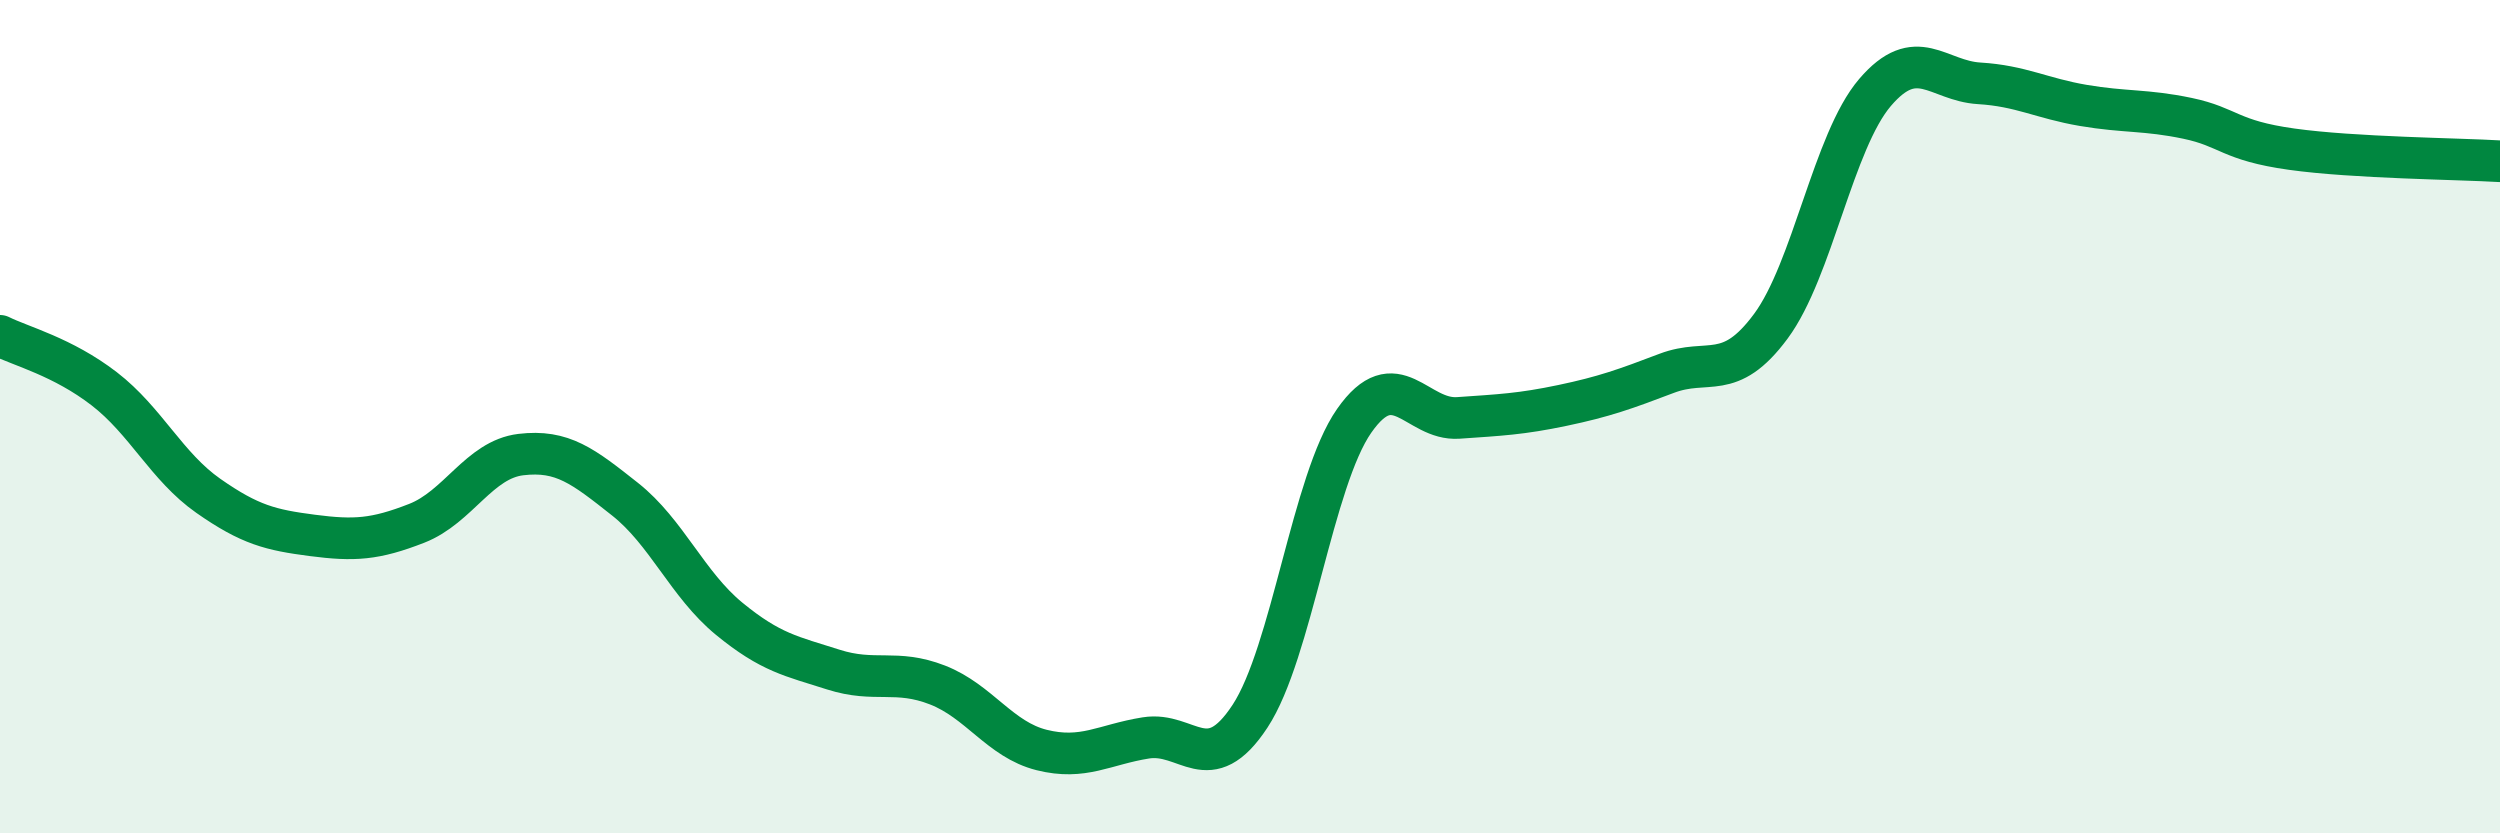
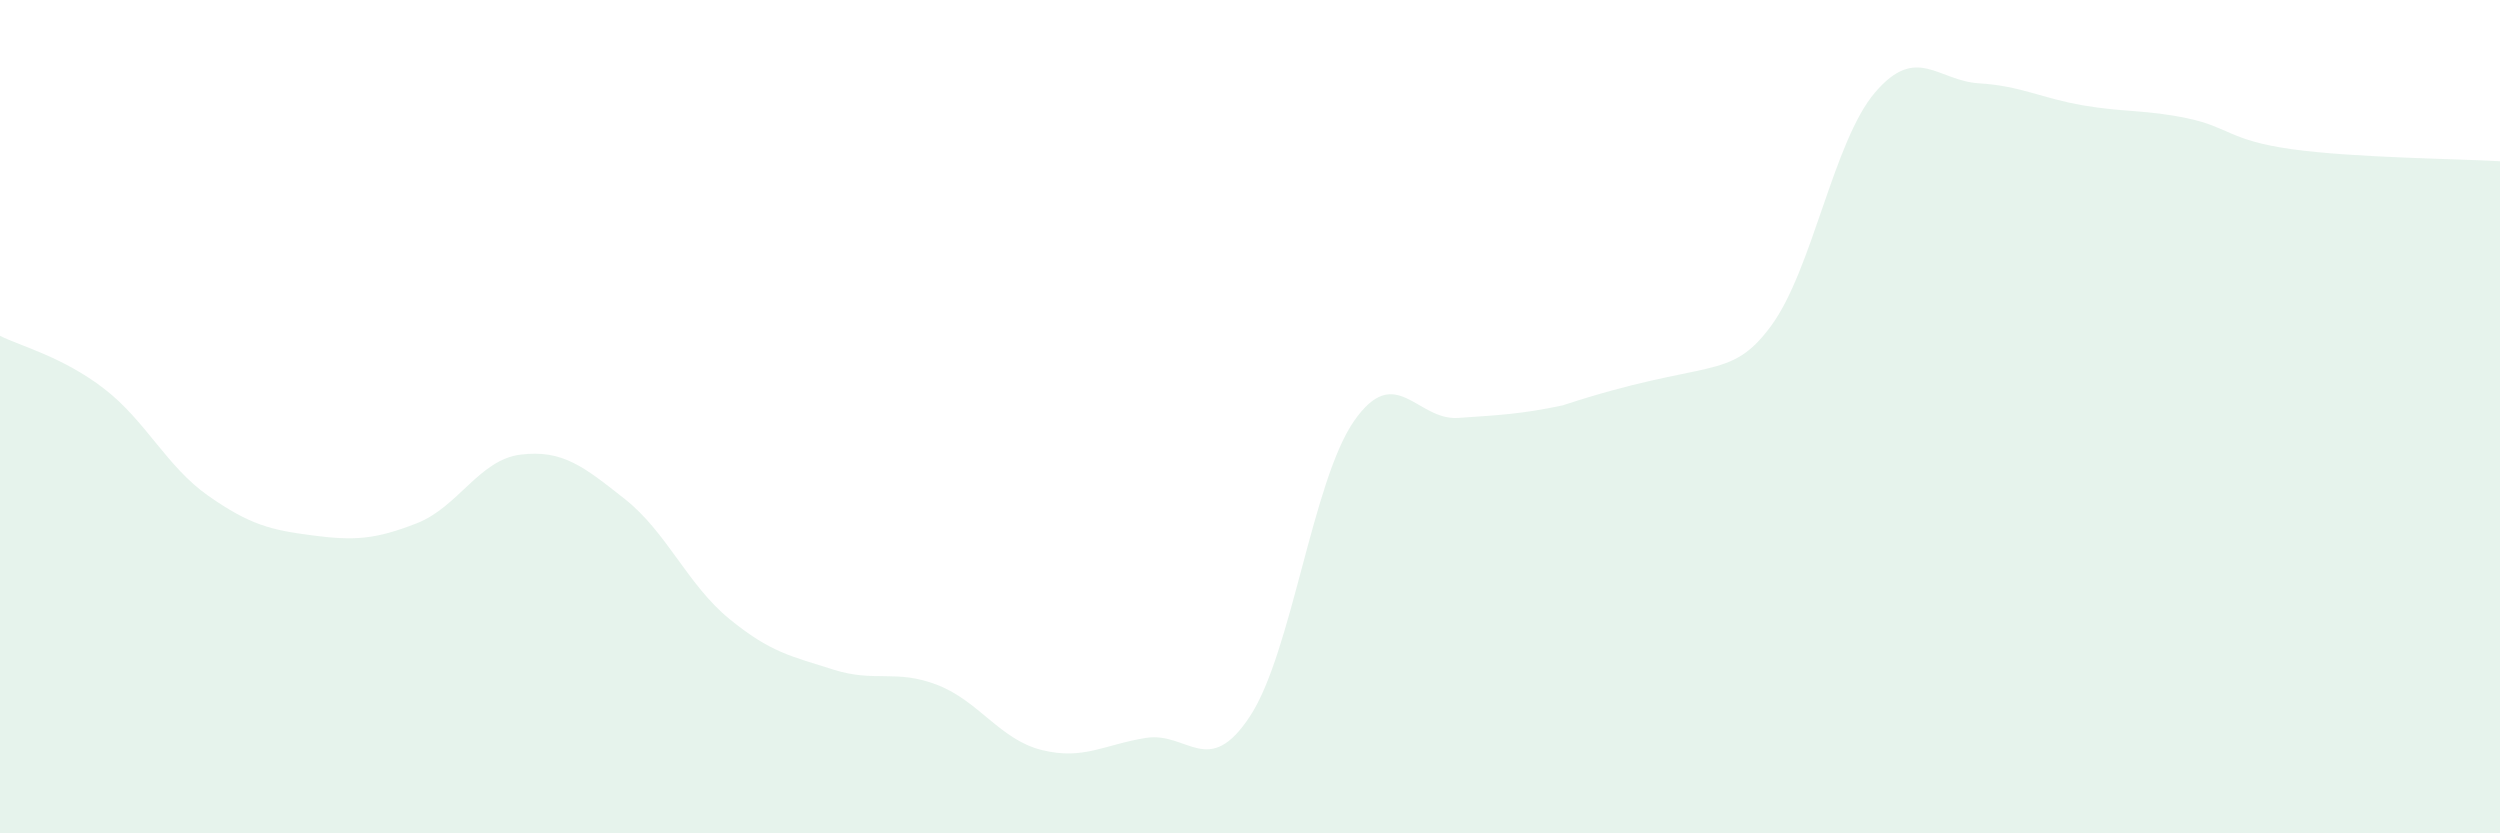
<svg xmlns="http://www.w3.org/2000/svg" width="60" height="20" viewBox="0 0 60 20">
-   <path d="M 0,8.06 C 0.5,8.31 1.5,8.56 2.5,9.33 C 3.5,10.1 4,11.2 5,11.9 C 6,12.6 6.5,12.72 7.5,12.85 C 8.5,12.98 9,12.95 10,12.56 C 11,12.17 11.5,11.03 12.5,10.91 C 13.5,10.79 14,11.19 15,11.98 C 16,12.77 16.5,14.03 17.5,14.85 C 18.5,15.67 19,15.75 20,16.07 C 21,16.39 21.5,16.05 22.5,16.44 C 23.5,16.83 24,17.75 25,18 C 26,18.25 26.5,17.87 27.5,17.71 C 28.5,17.55 29,18.71 30,17.19 C 31,15.67 31.5,11.53 32.5,10.1 C 33.5,8.67 34,10.1 35,10.03 C 36,9.96 36.5,9.94 37.5,9.73 C 38.5,9.52 39,9.34 40,8.96 C 41,8.58 41.5,9.18 42.5,7.83 C 43.5,6.48 44,3.39 45,2.22 C 46,1.05 46.5,1.94 47.5,2 C 48.5,2.06 49,2.36 50,2.53 C 51,2.7 51.5,2.63 52.5,2.84 C 53.5,3.05 53.5,3.37 55,3.58 C 56.5,3.79 59,3.81 60,3.87L60 20L0 20Z" fill="#008740" opacity="0.1" stroke-linecap="round" stroke-linejoin="round" />
-   <path d="M 0,8.06 C 0.5,8.31 1.5,8.56 2.5,9.33 C 3.5,10.1 4,11.2 5,11.9 C 6,12.6 6.5,12.72 7.5,12.85 C 8.5,12.98 9,12.95 10,12.56 C 11,12.17 11.5,11.03 12.5,10.91 C 13.5,10.79 14,11.19 15,11.98 C 16,12.77 16.5,14.03 17.5,14.85 C 18.5,15.67 19,15.75 20,16.07 C 21,16.39 21.5,16.05 22.5,16.44 C 23.5,16.83 24,17.75 25,18 C 26,18.25 26.5,17.87 27.5,17.71 C 28.5,17.55 29,18.71 30,17.19 C 31,15.67 31.5,11.53 32.5,10.1 C 33.5,8.67 34,10.1 35,10.03 C 36,9.96 36.5,9.94 37.5,9.73 C 38.5,9.52 39,9.34 40,8.96 C 41,8.58 41.5,9.18 42.5,7.83 C 43.5,6.48 44,3.39 45,2.22 C 46,1.05 46.5,1.94 47.5,2 C 48.5,2.06 49,2.36 50,2.53 C 51,2.7 51.5,2.63 52.5,2.84 C 53.5,3.05 53.5,3.37 55,3.58 C 56.5,3.79 59,3.81 60,3.87" stroke="#008740" stroke-width="1" fill="none" stroke-linecap="round" stroke-linejoin="round" />
+   <path d="M 0,8.06 C 0.5,8.31 1.5,8.56 2.5,9.33 C 3.5,10.1 4,11.2 5,11.9 C 6,12.6 6.5,12.72 7.5,12.85 C 8.5,12.98 9,12.95 10,12.56 C 11,12.17 11.5,11.03 12.5,10.91 C 13.5,10.79 14,11.19 15,11.98 C 16,12.77 16.5,14.03 17.5,14.85 C 18.5,15.67 19,15.75 20,16.07 C 21,16.39 21.5,16.05 22.5,16.44 C 23.5,16.83 24,17.75 25,18 C 26,18.25 26.5,17.87 27.5,17.71 C 28.5,17.55 29,18.71 30,17.19 C 31,15.67 31.5,11.53 32.5,10.1 C 33.5,8.67 34,10.1 35,10.03 C 36,9.96 36.5,9.94 37.5,9.73 C 41,8.58 41.5,9.18 42.5,7.83 C 43.5,6.48 44,3.39 45,2.22 C 46,1.05 46.5,1.94 47.5,2 C 48.5,2.06 49,2.36 50,2.53 C 51,2.7 51.5,2.63 52.5,2.84 C 53.5,3.05 53.5,3.37 55,3.58 C 56.5,3.79 59,3.81 60,3.87L60 20L0 20Z" fill="#008740" opacity="0.1" stroke-linecap="round" stroke-linejoin="round" />
</svg>